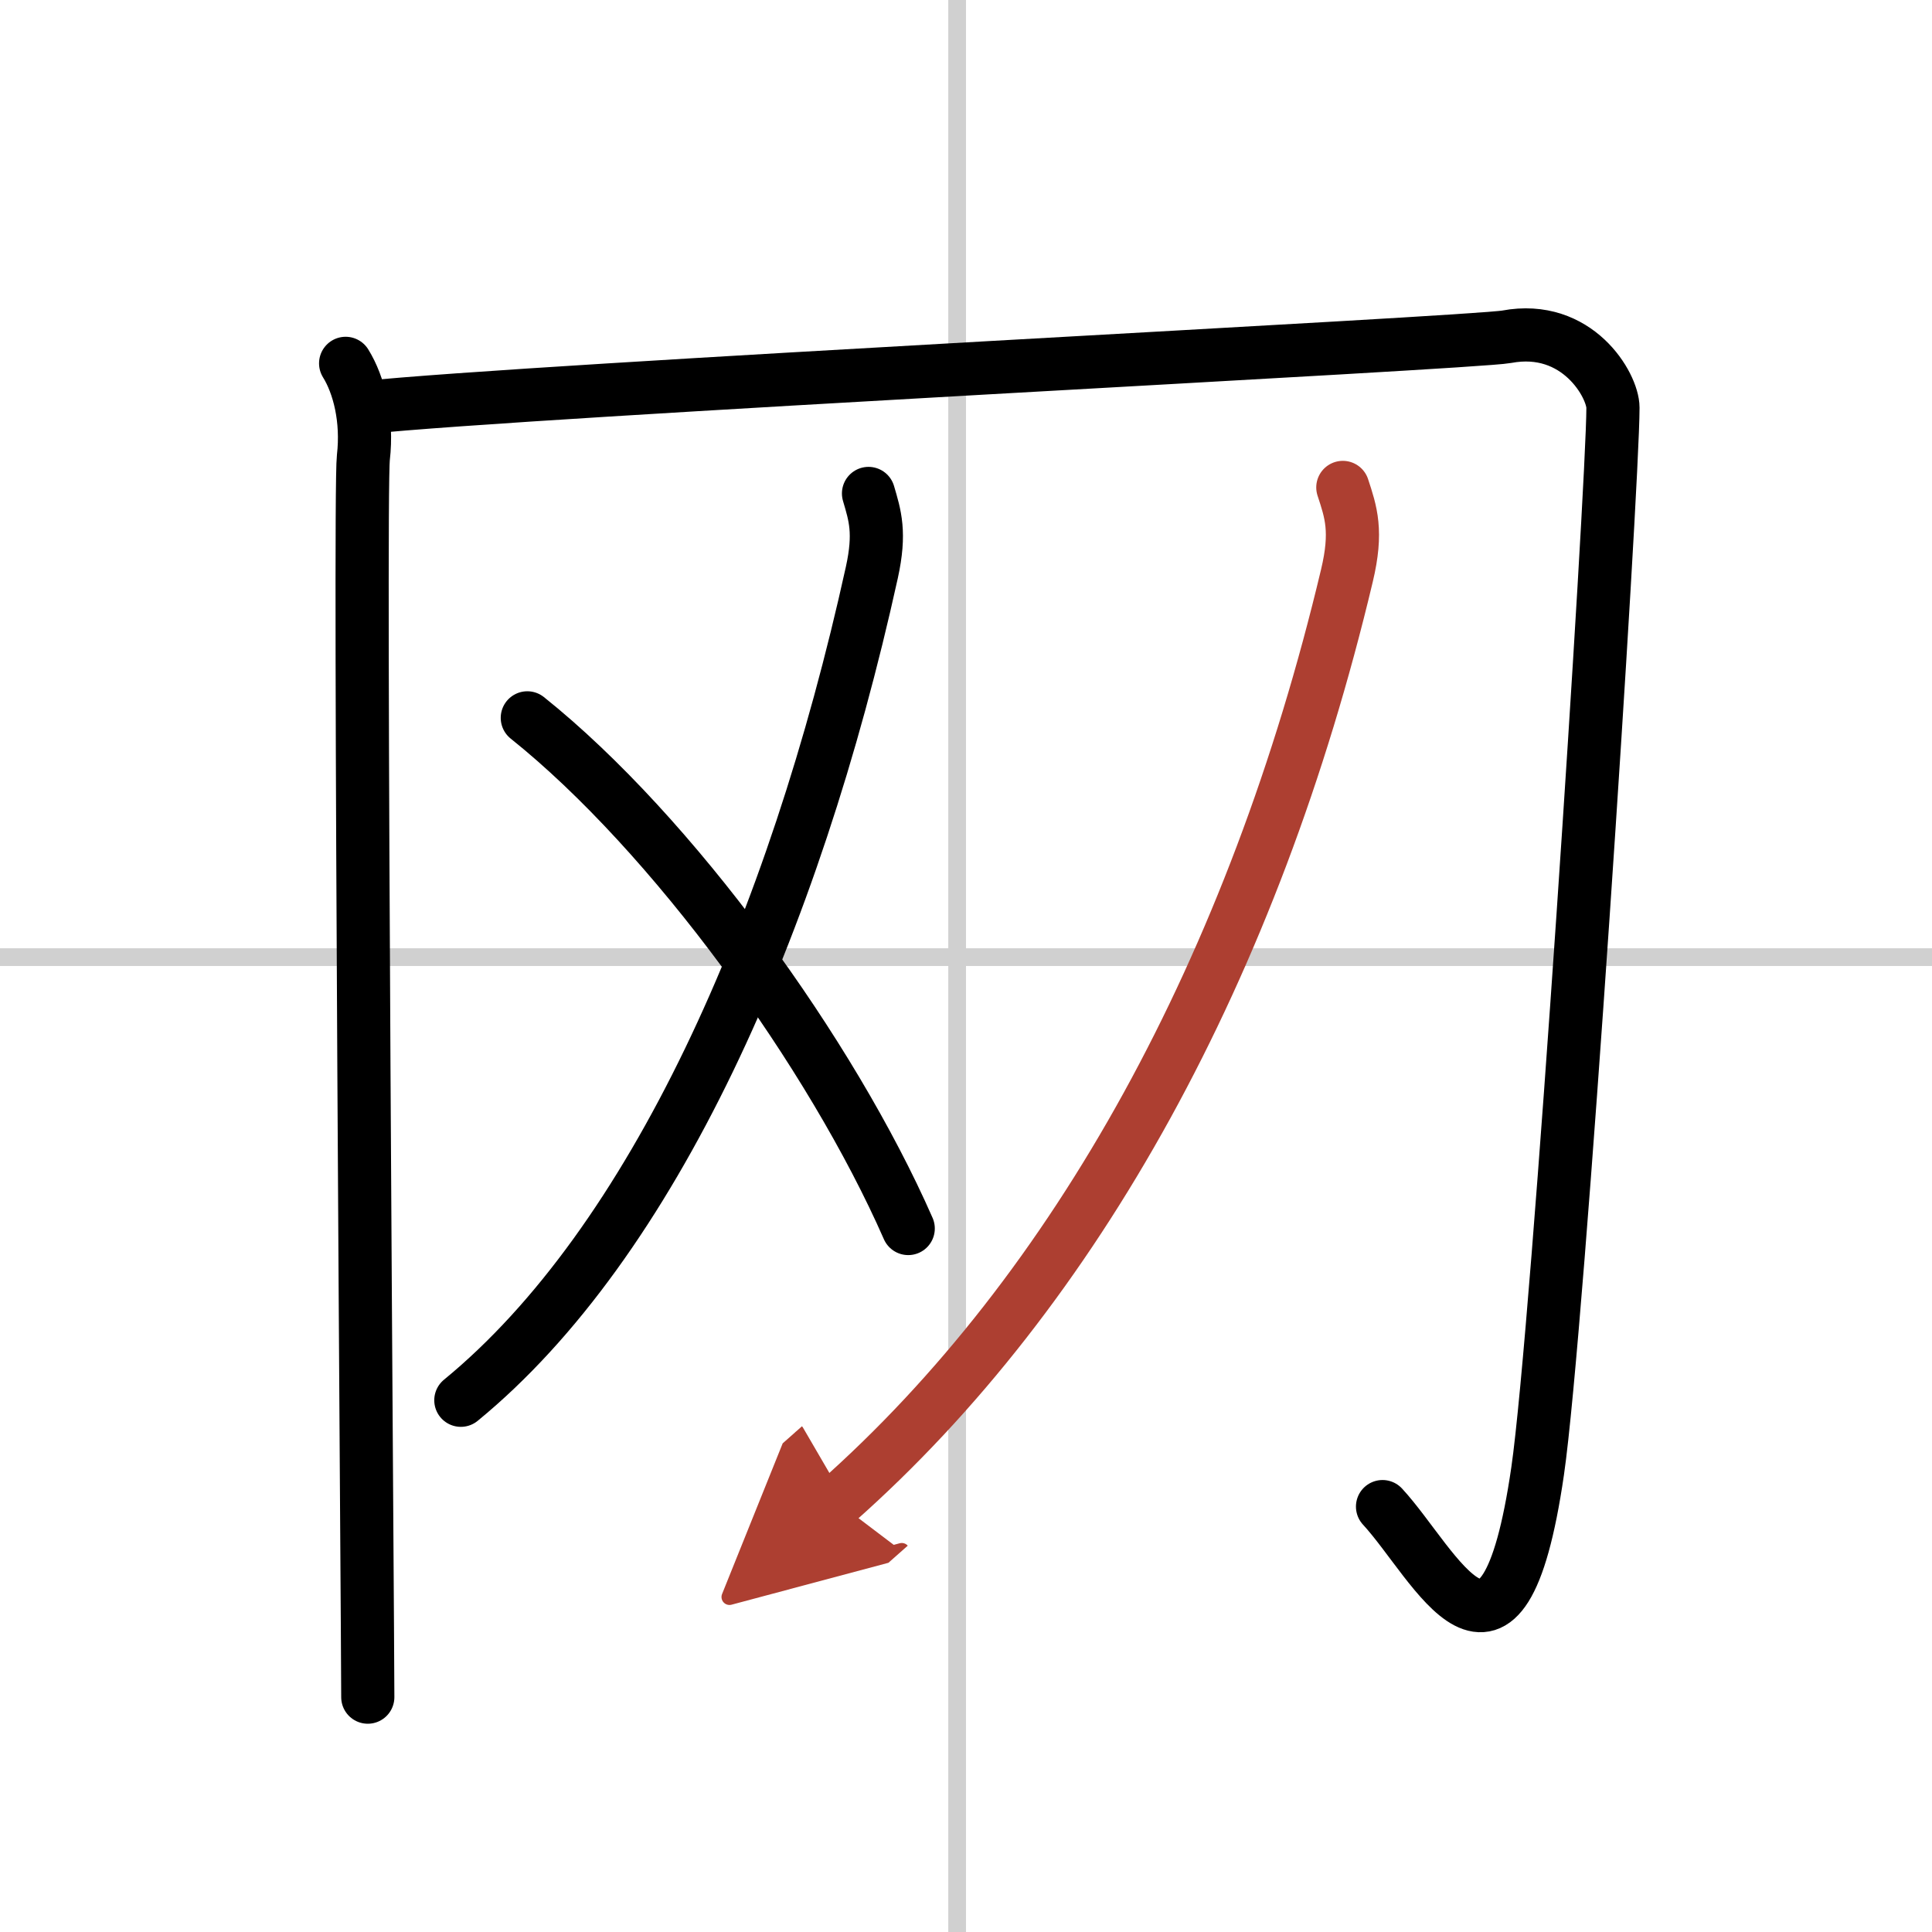
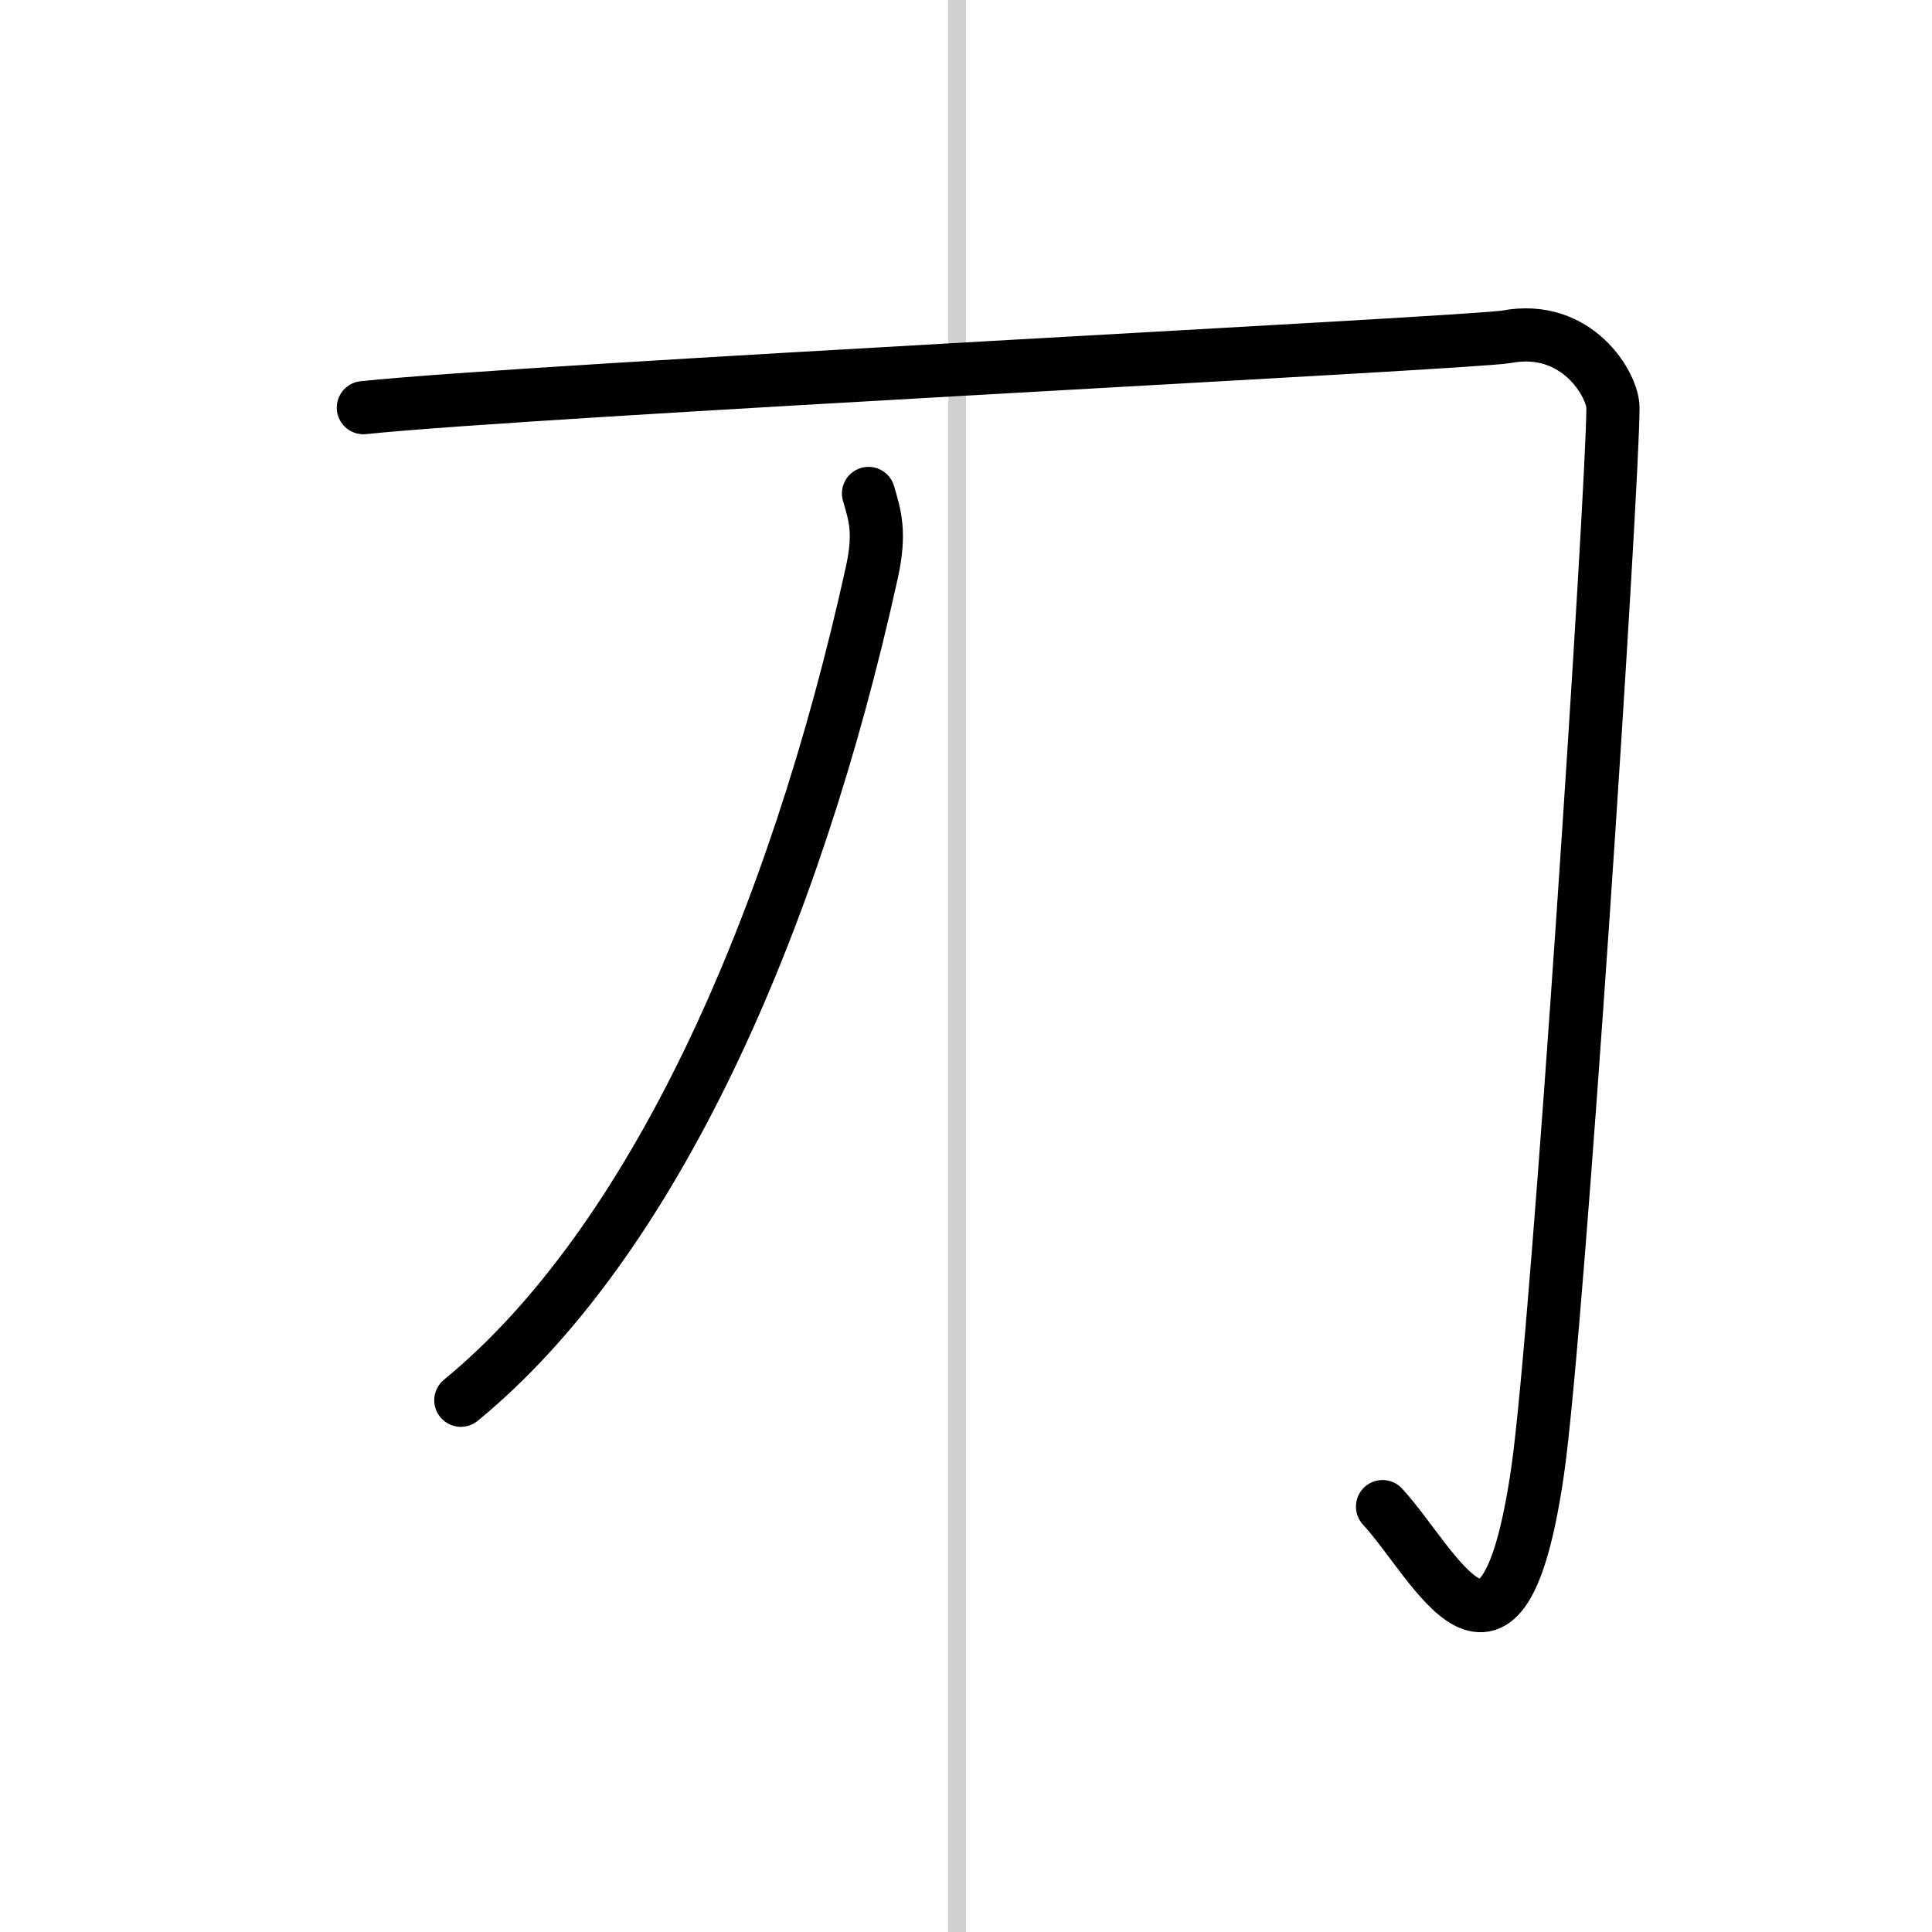
<svg xmlns="http://www.w3.org/2000/svg" width="400" height="400" viewBox="0 0 109 109">
  <defs>
    <marker id="a" markerWidth="4" orient="auto" refX="1" refY="5" viewBox="0 0 10 10">
      <polyline points="0 0 10 5 0 10 1 5" fill="#ad3f31" stroke="#ad3f31" />
    </marker>
  </defs>
  <g fill="none" stroke="#000" stroke-linecap="round" stroke-linejoin="round" stroke-width="3">
-     <rect width="100%" height="100%" fill="#fff" stroke="#fff" />
    <line x1="54" x2="54" y2="109" stroke="#d0d0d0" stroke-width="1" />
-     <line x2="109" y1="54" y2="54" stroke="#d0d0d0" stroke-width="1" />
-     <path d="m19.5 20.5c0.75 1.21 1.25 3.15 1 5.32s0.25 66.3 0.25 69.93" />
    <path d="m20.5 23c9.5-1 62.63-3.65 64.5-4 4-0.75 6 2.75 6 4 0 4.5-3.09 52.05-4.25 60-2 13.75-5.75 5.25-8.75 2" />
    <path d="M49,27.84c0.37,1.26,0.68,2.21,0.19,4.45C44.79,52.25,36.81,70.14,26,79" />
-     <path d="m29.75 40.5c8.17 6.53 17.16 18.95 21.49 28.81" />
-     <path d="m75.76 27.5c0.46 1.4 0.83 2.47 0.23 4.98-5.24 22.02-15.24 40.27-28.77 52.25" marker-end="url(#a)" stroke="#ad3f31" />
  </g>
</svg>